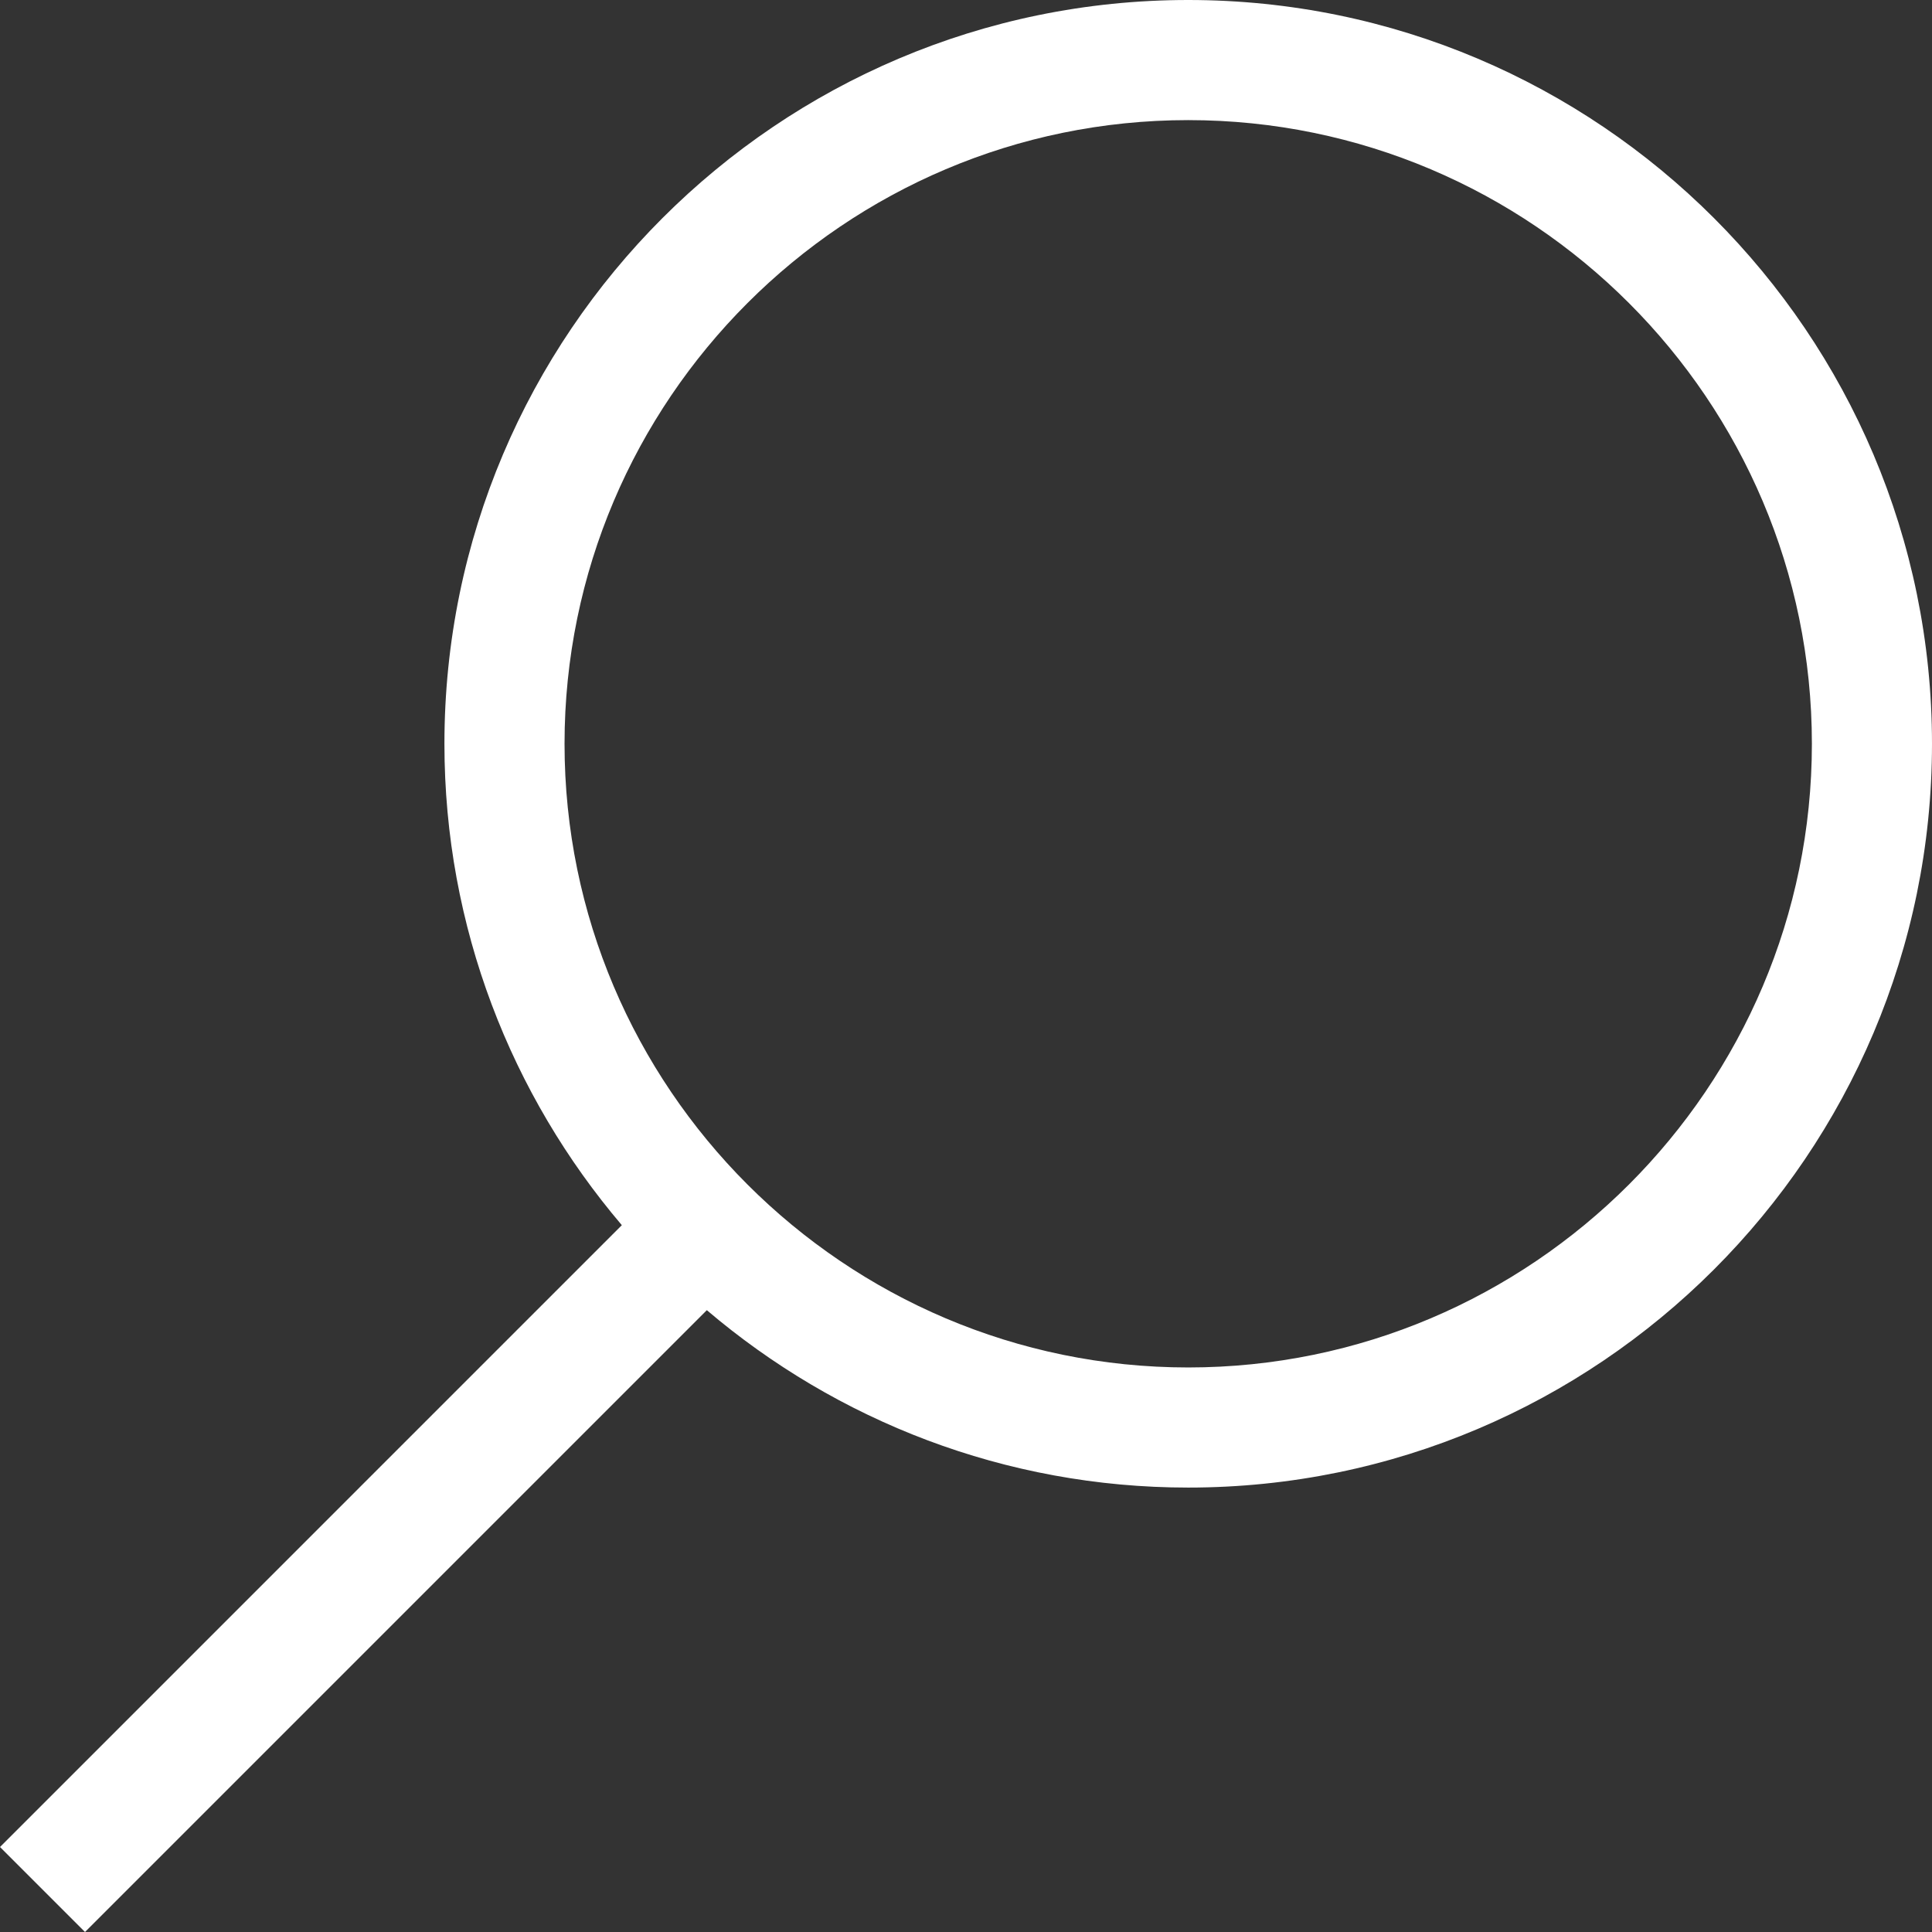
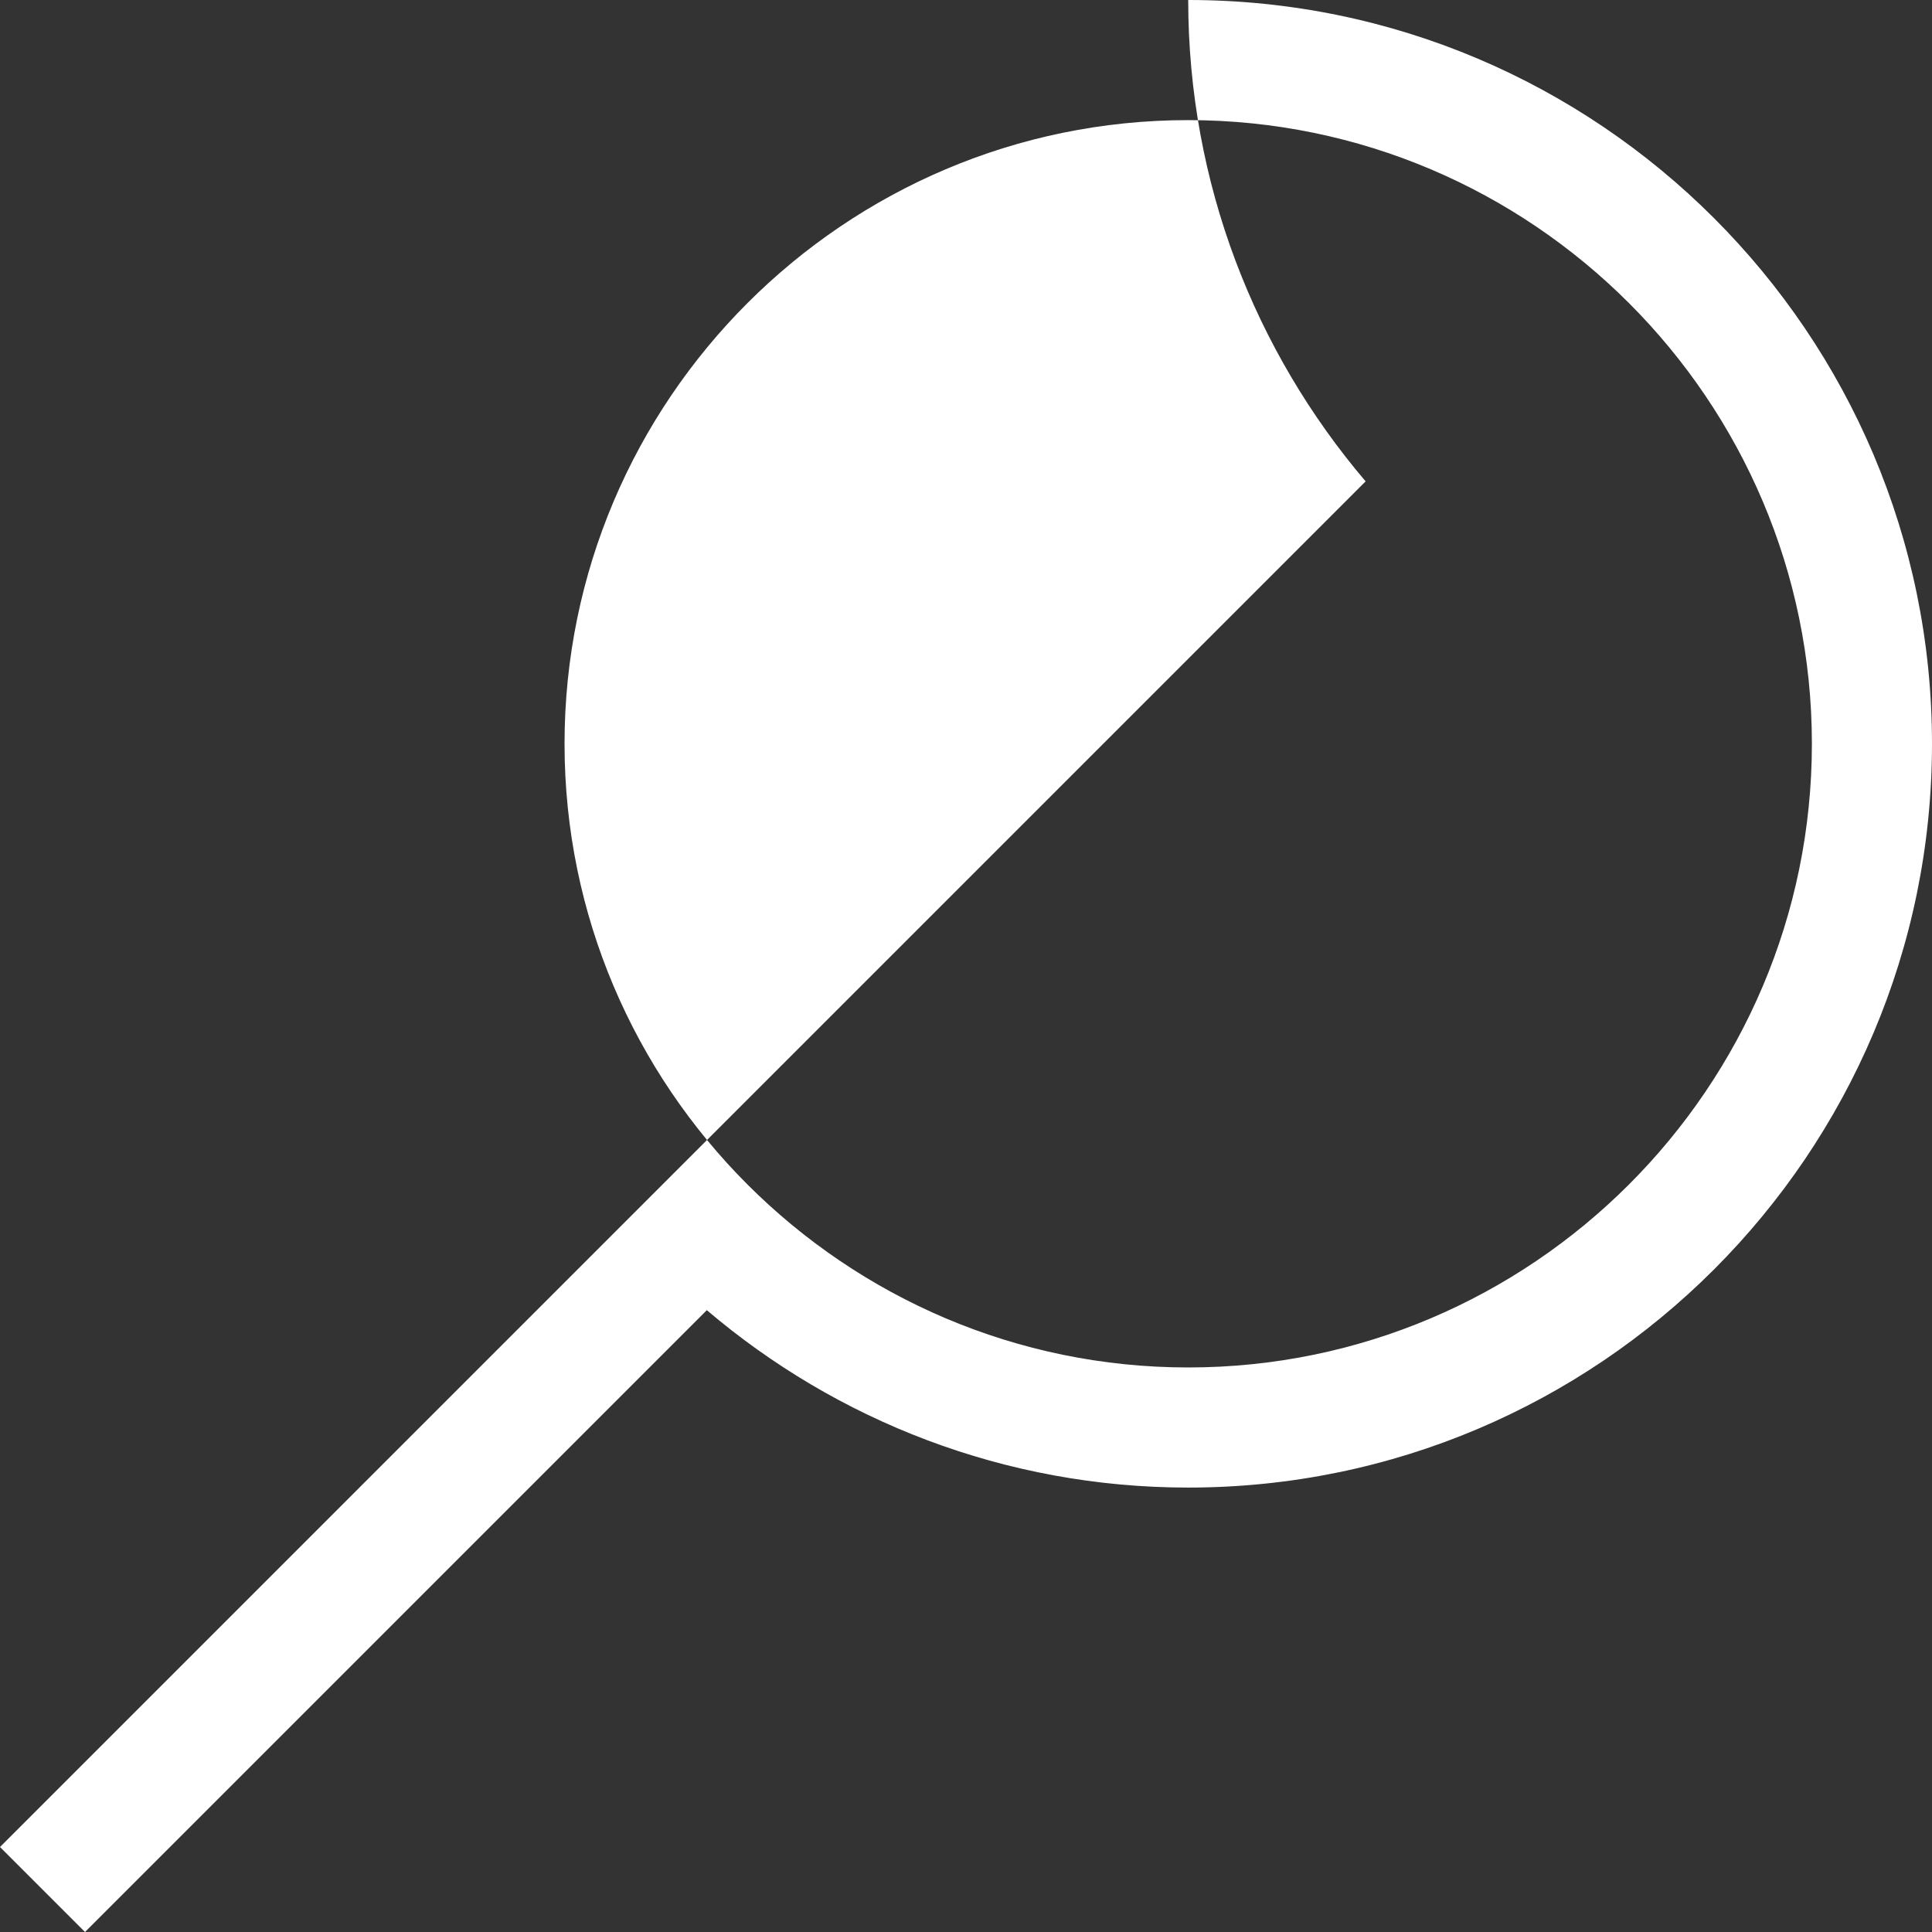
<svg xmlns="http://www.w3.org/2000/svg" version="1.1" id="Ebene_1" x="0px" y="0px" viewBox="0 0 418.2 418.2" style="enable-background:new 0 0 418.2 418.2;" xml:space="preserve">
  <rect x="0" y="0" width="418.2" height="418.2" fill="#333333" stroke="none" />
  <style type="text/css">
	.st0{fill:#FFFFFF;}
</style>
  <g>
-     <path class="st0" d="M257.2,0c-88.8,0-161,72.2-161,161c0,39.7,14.5,76.1,38.4,104.2L0,399.8l18.4,18.4L153,283.6   c28.1,23.9,64.5,38.4,104.2,38.4c88.8,0,161-72.2,161-161C418.2,72.2,346,0,257.2,0z M257.2,296c-74.4,0-135-60.6-135-135   s60.6-135,135-135s135,60.6,135,135S331.6,296,257.2,296z" />
+     <path class="st0" d="M257.2,0c0,39.7,14.5,76.1,38.4,104.2L0,399.8l18.4,18.4L153,283.6   c28.1,23.9,64.5,38.4,104.2,38.4c88.8,0,161-72.2,161-161C418.2,72.2,346,0,257.2,0z M257.2,296c-74.4,0-135-60.6-135-135   s60.6-135,135-135s135,60.6,135,135S331.6,296,257.2,296z" />
  </g>
</svg>